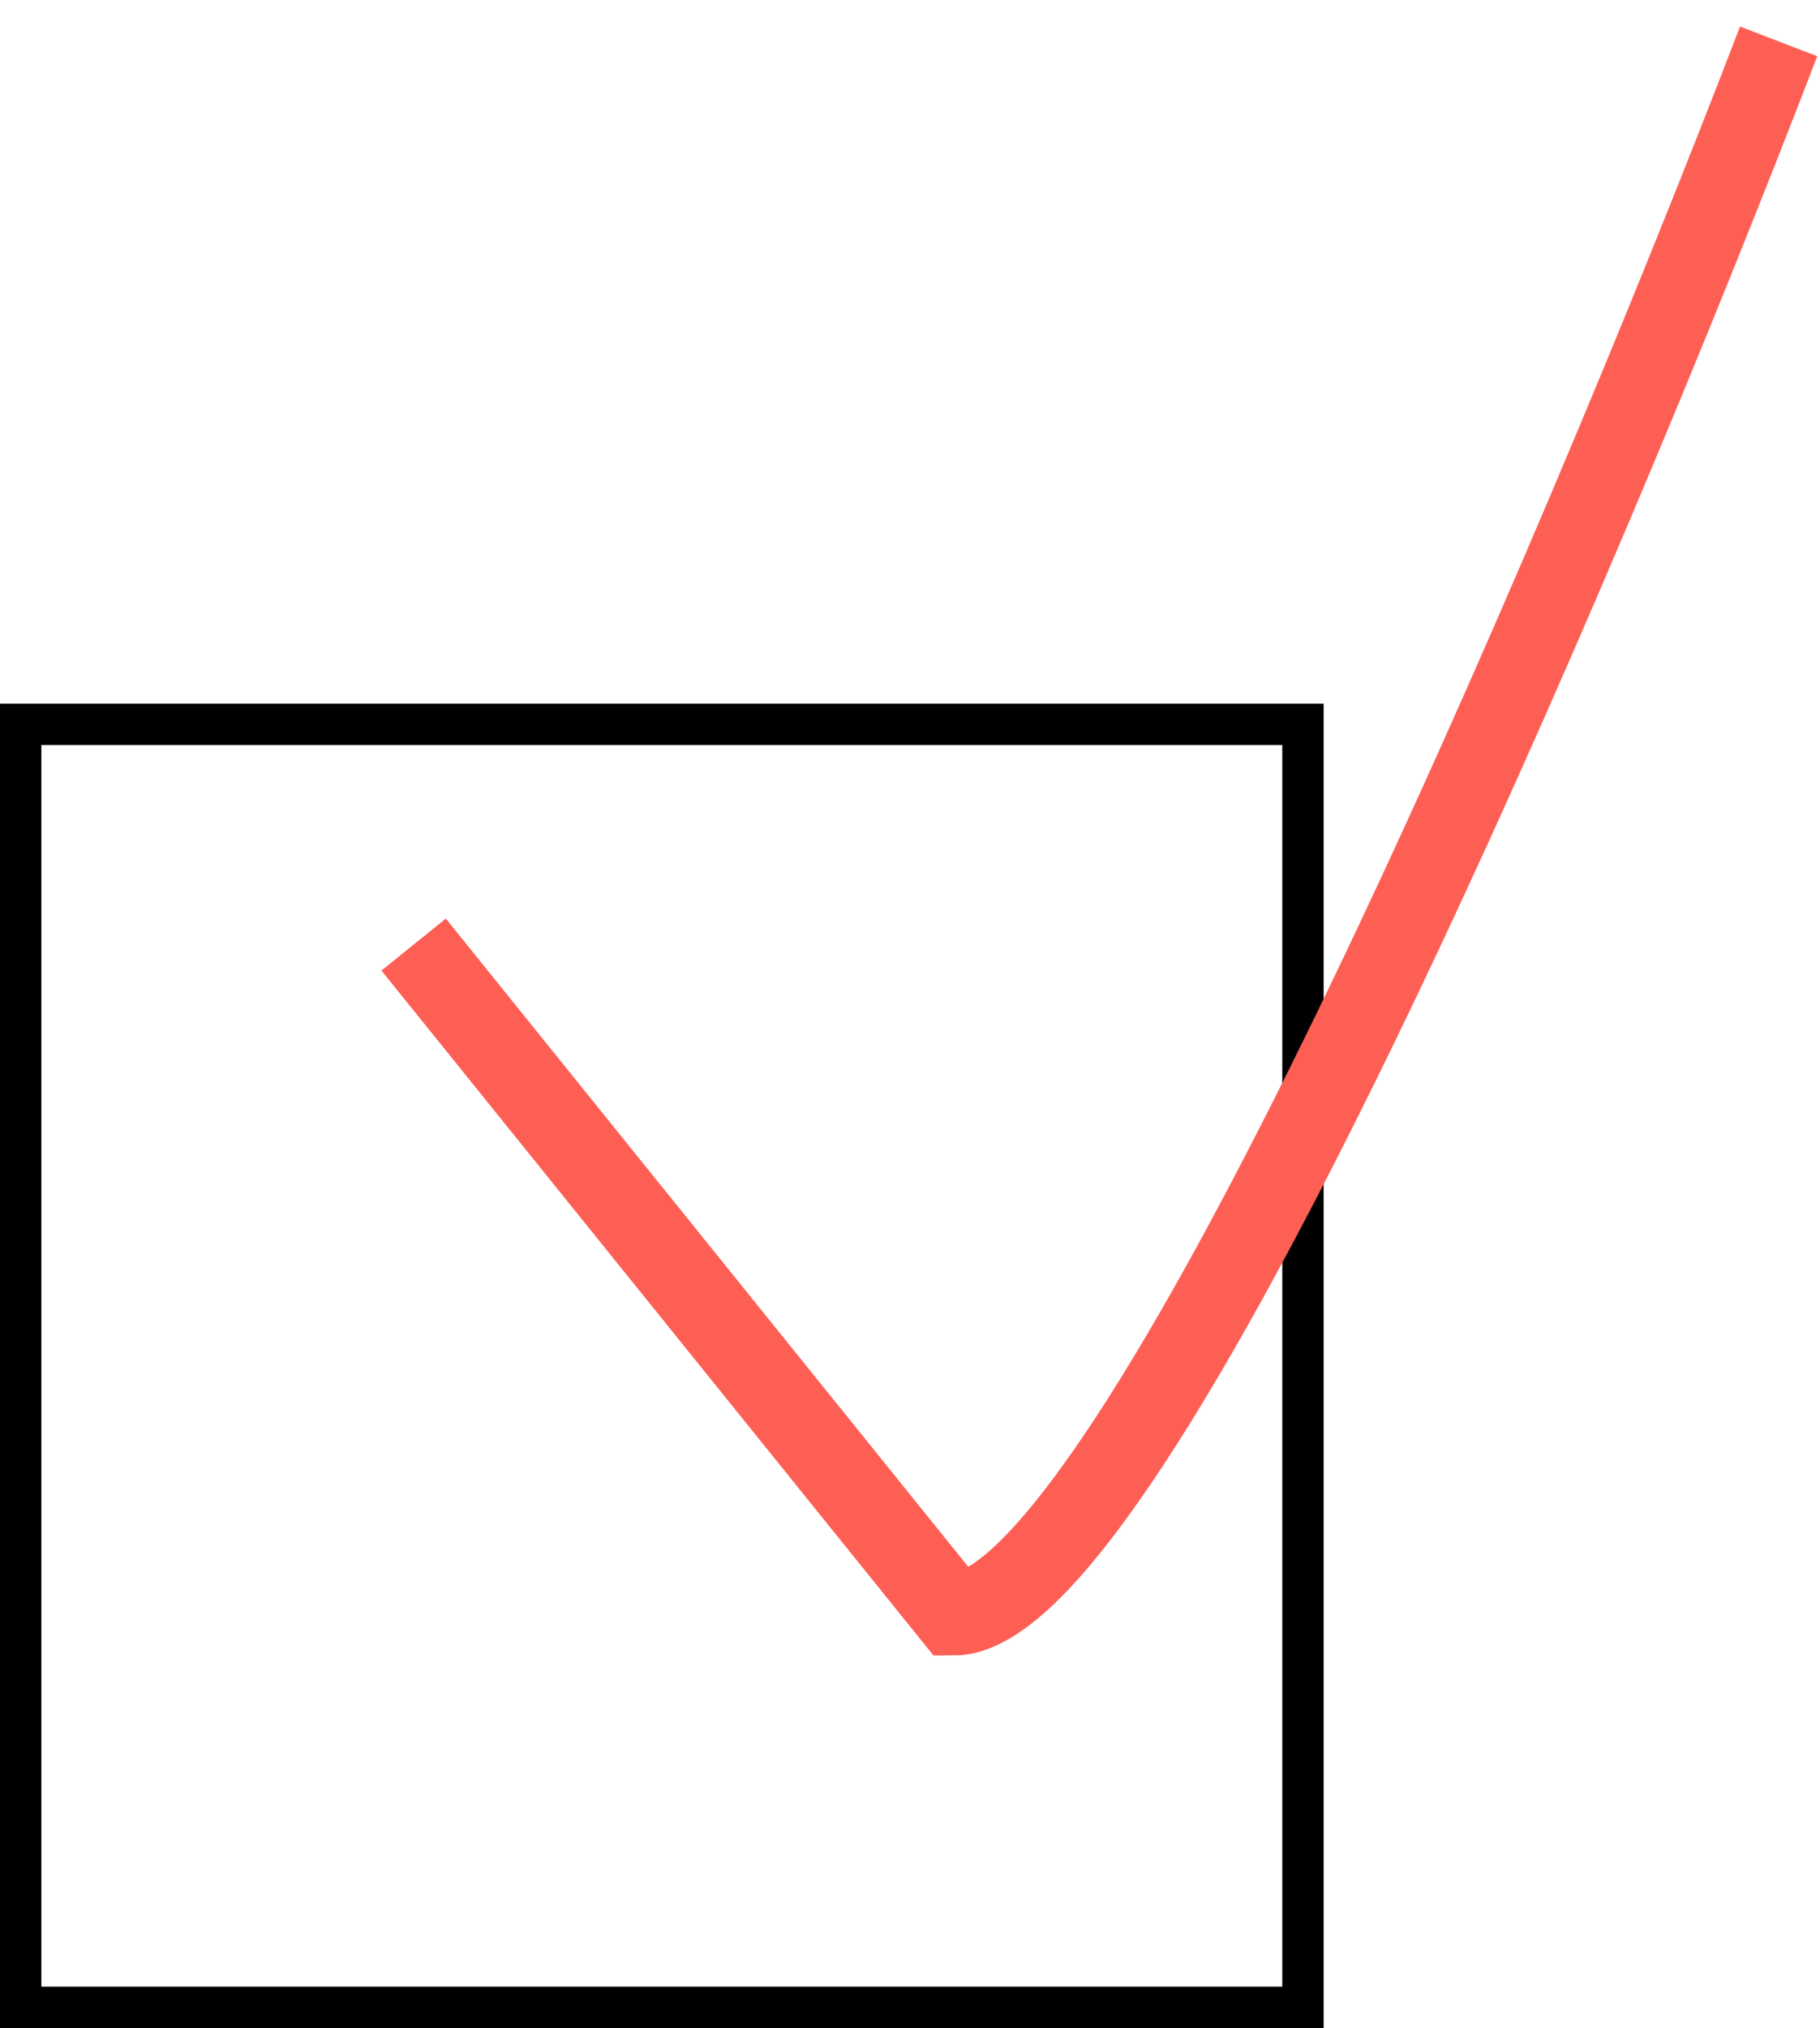
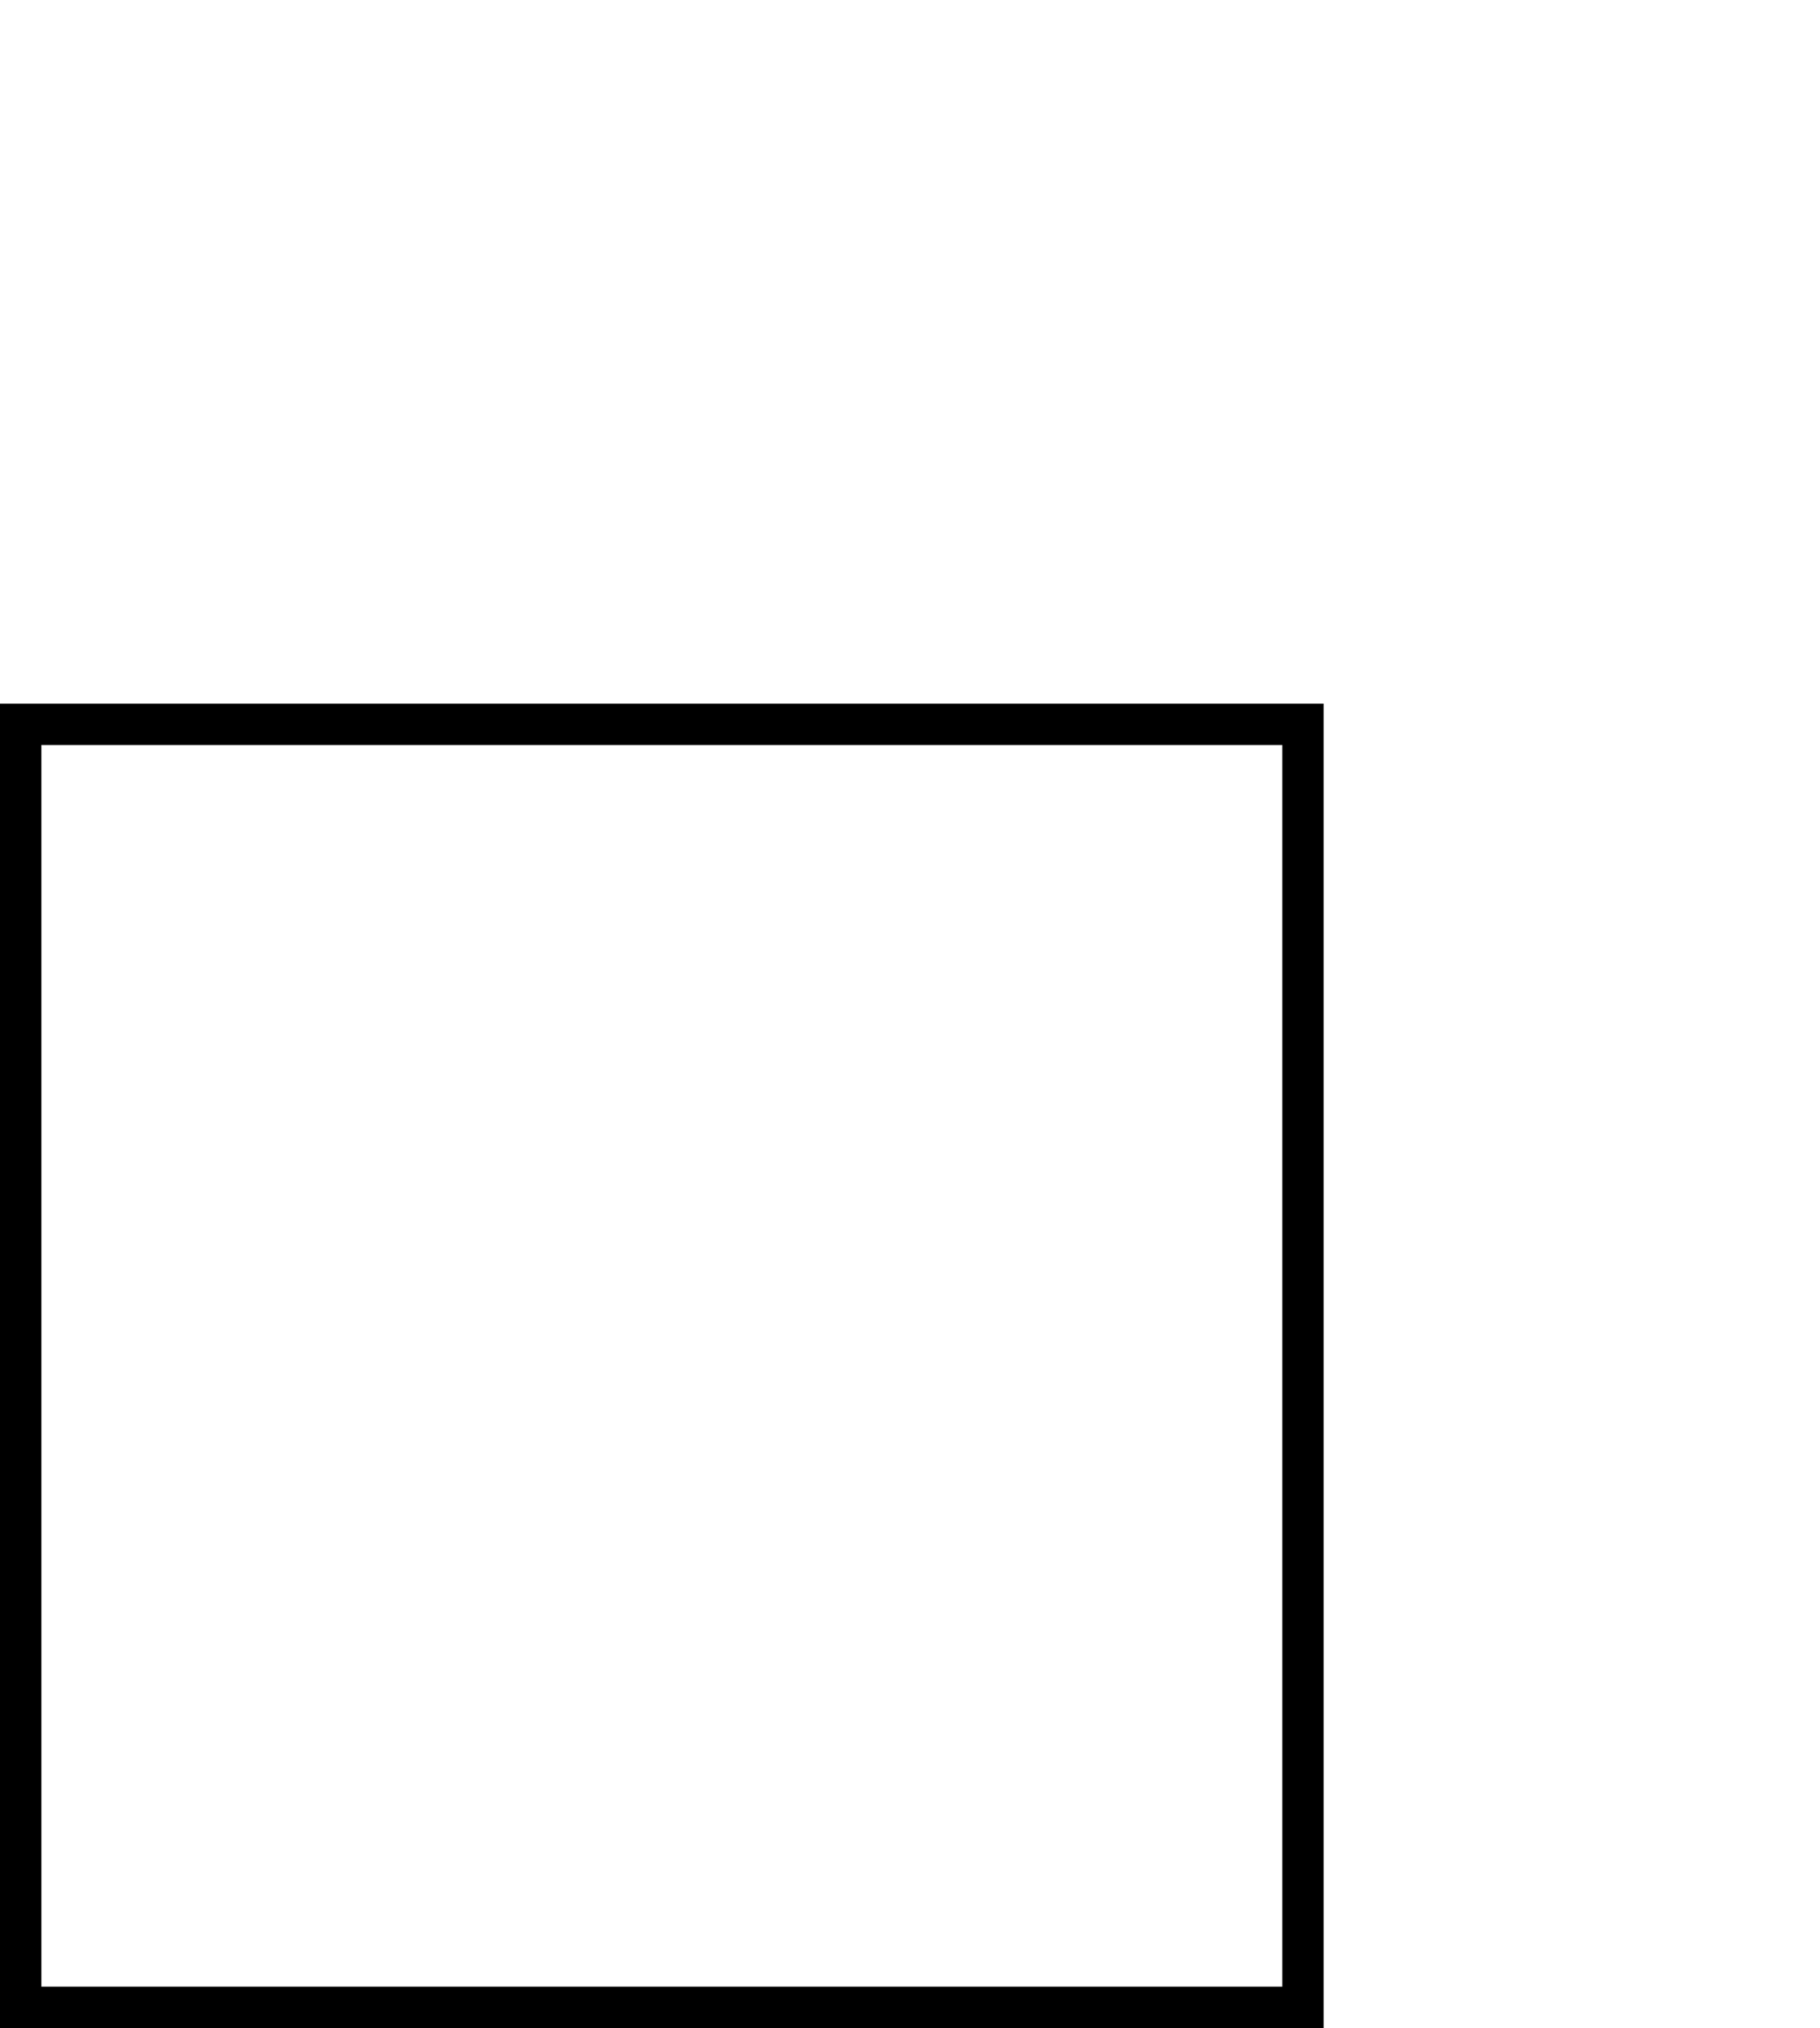
<svg xmlns="http://www.w3.org/2000/svg" width="44" height="49" viewBox="0 0 44 49" fill="none">
  <rect x="0.5" y="17.5" width="31" height="31" stroke="black" />
-   <path d="M10 22.822L23.047 39C27.344 39 38.139 13.667 43 1" stroke="#FE5F55" stroke-width="2" />
</svg>